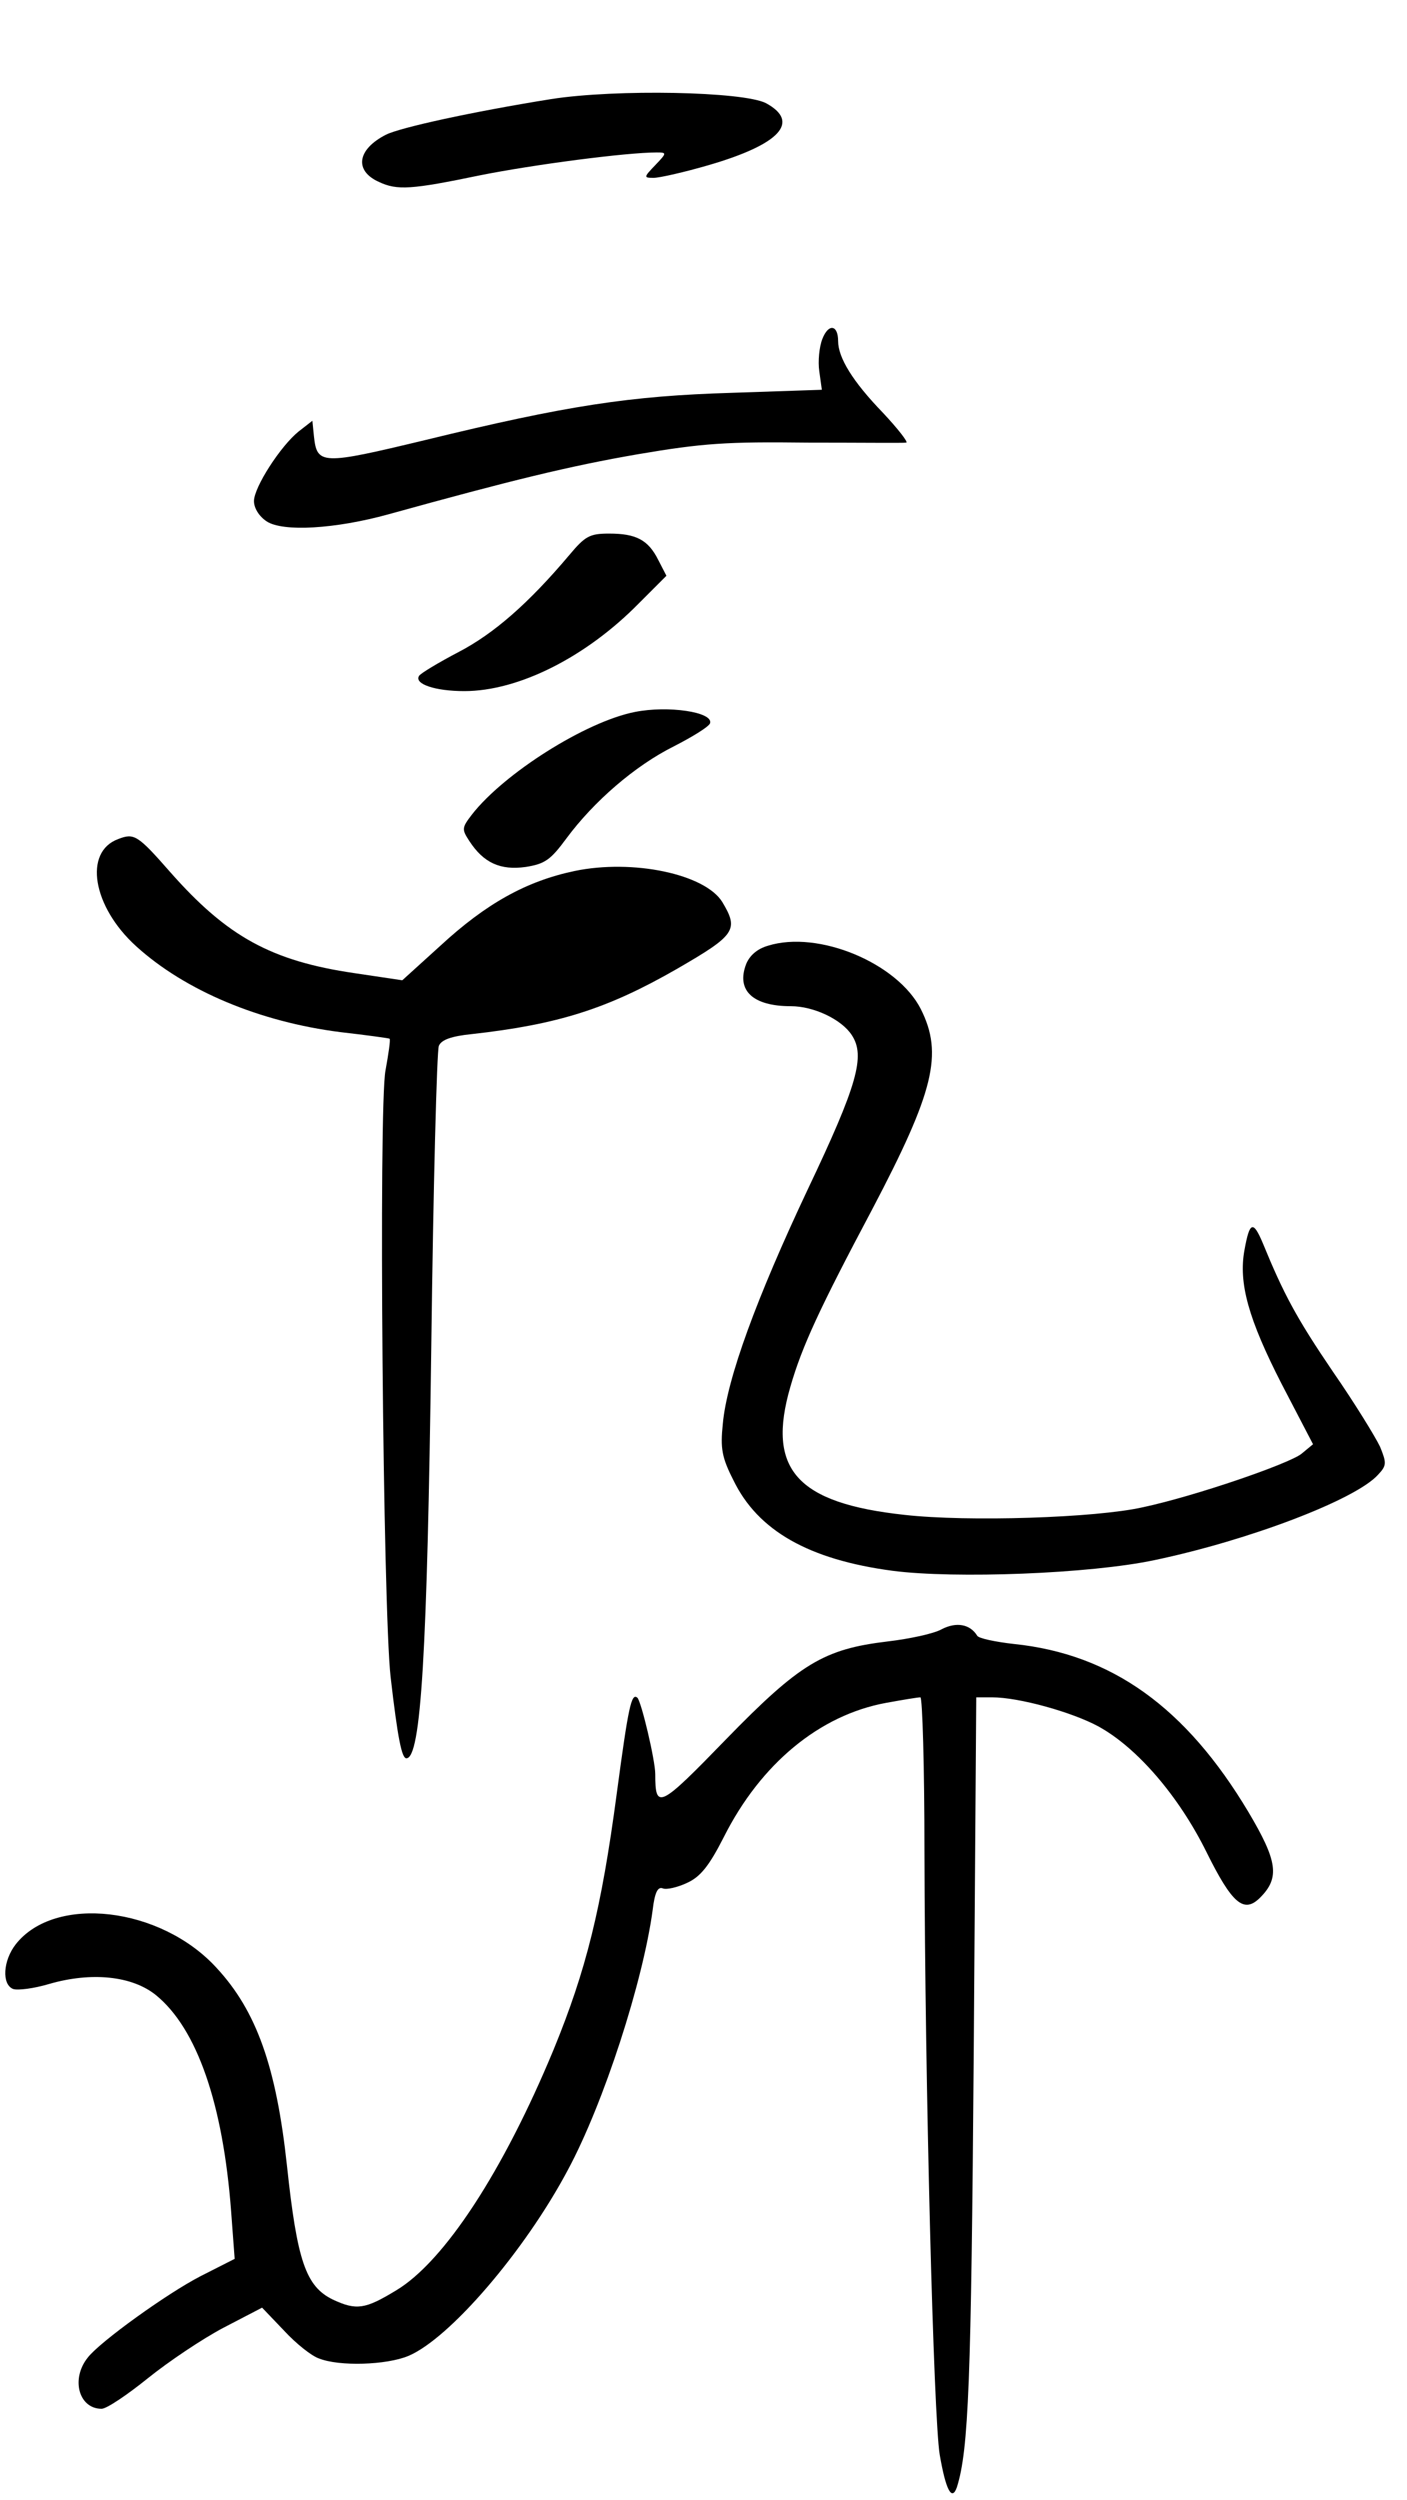
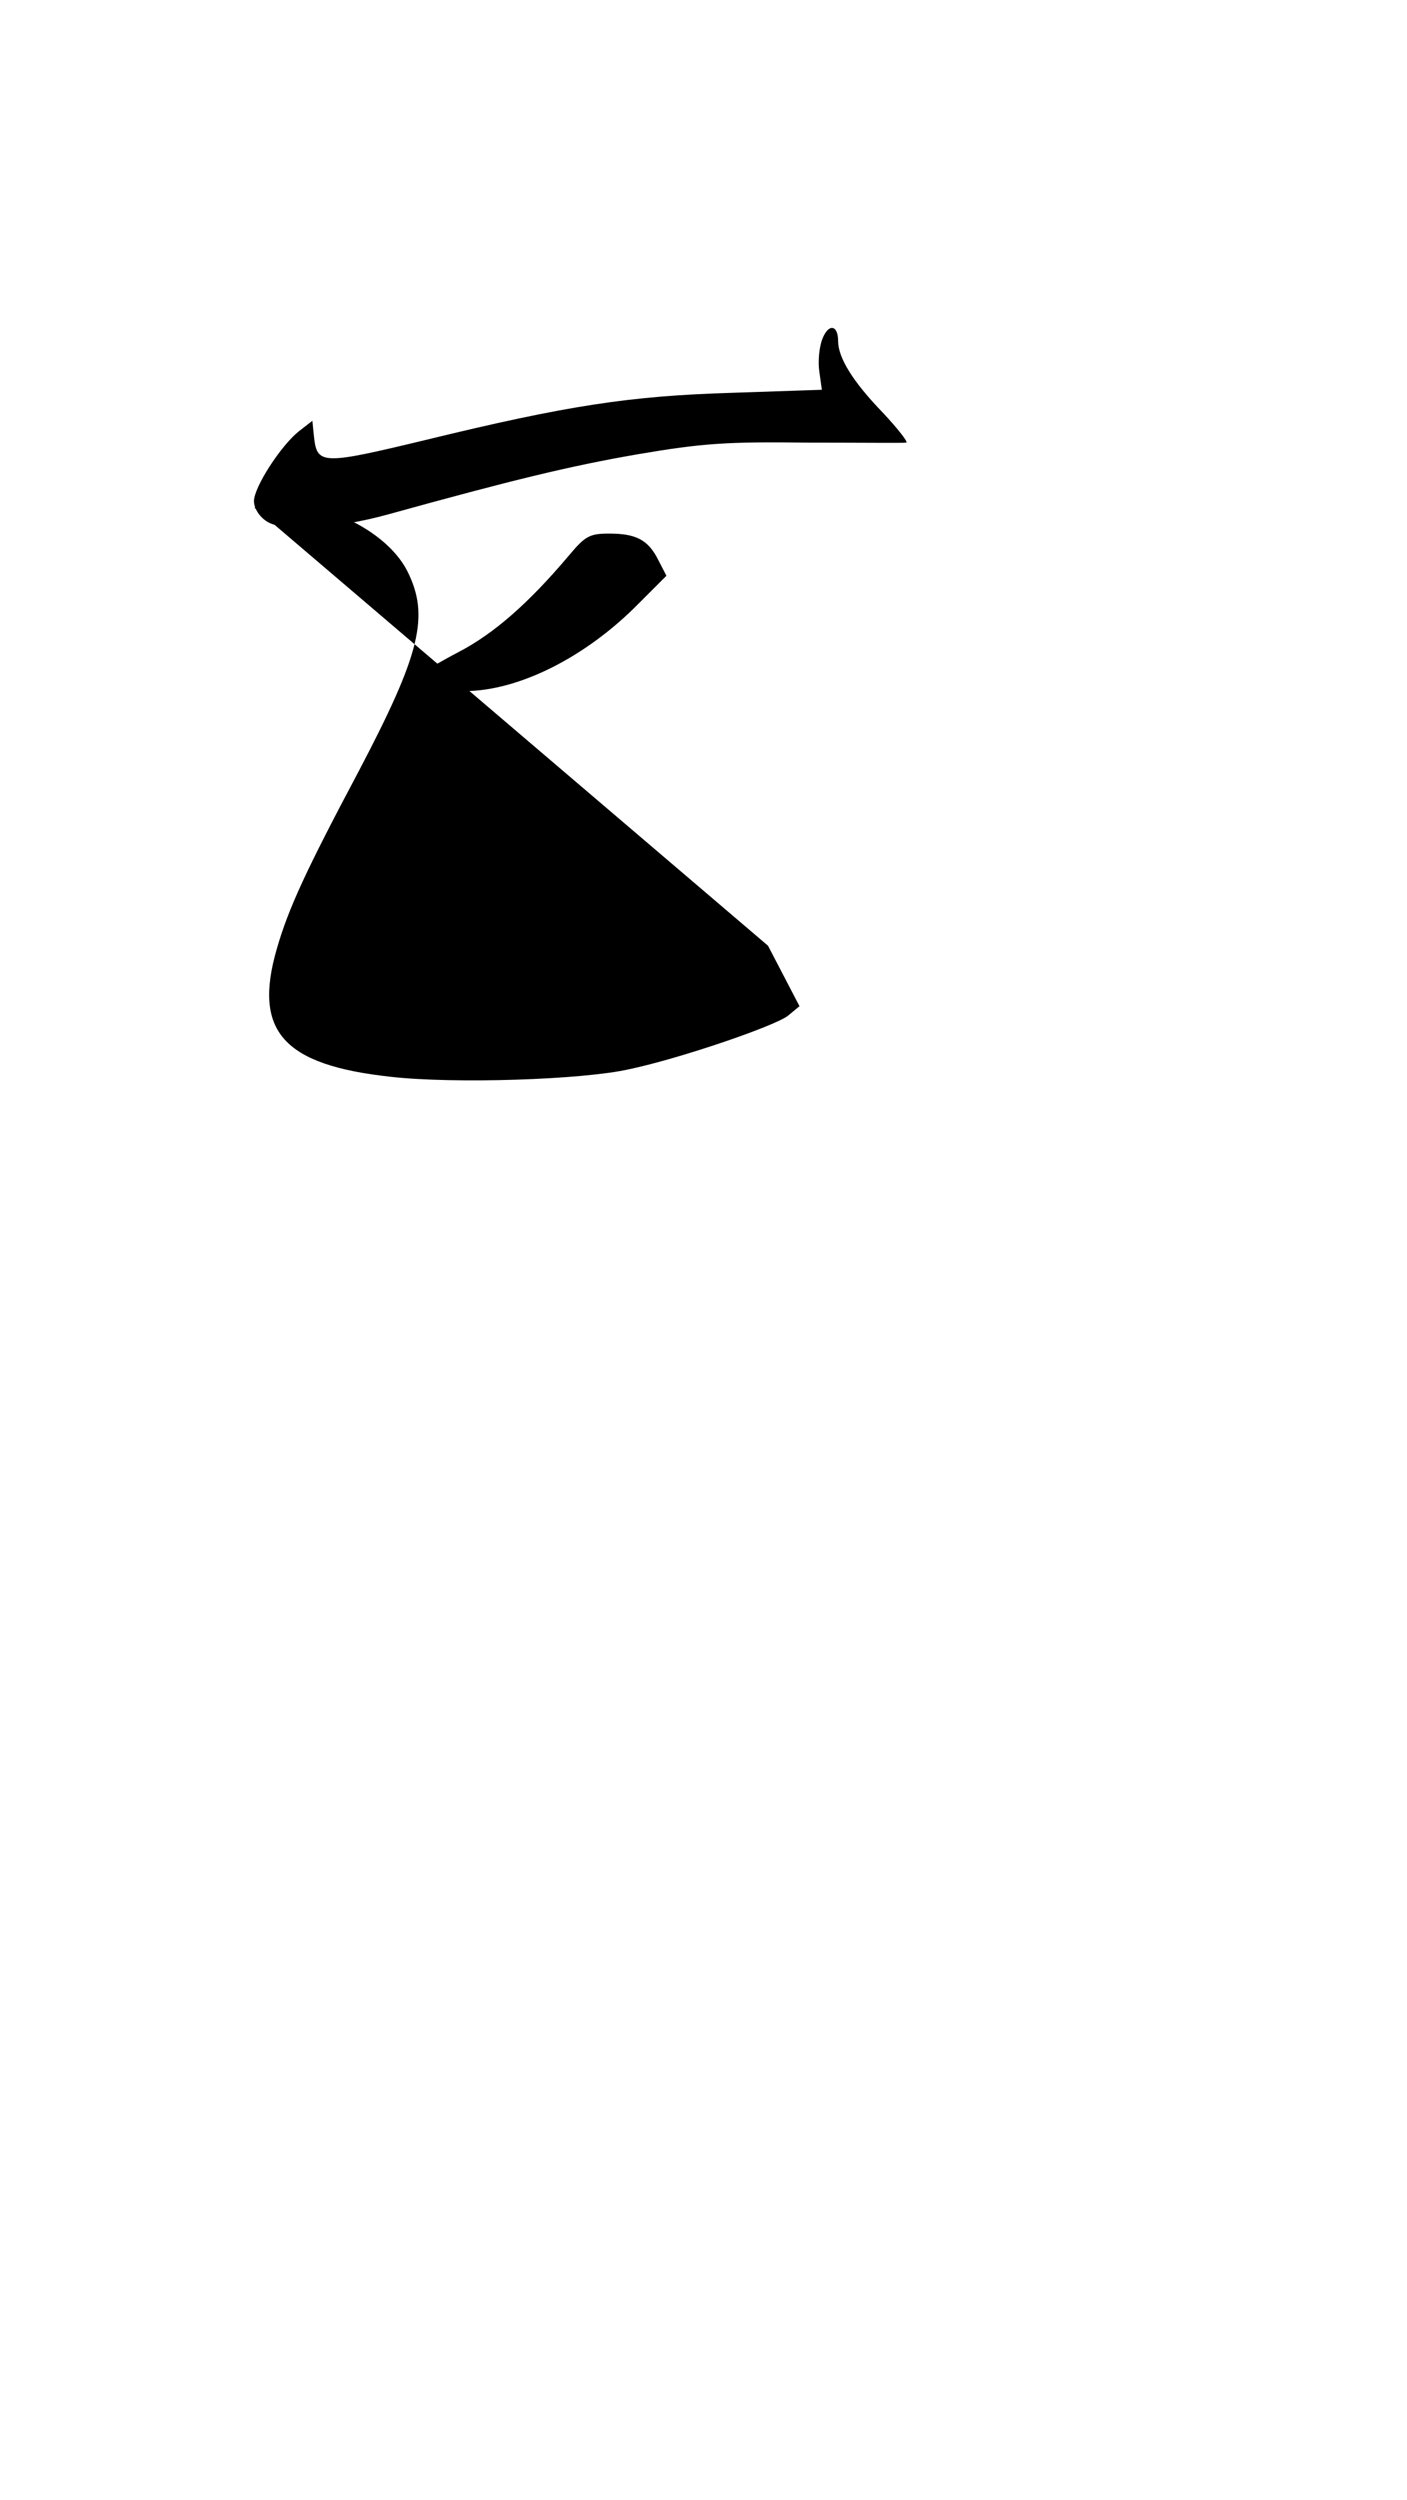
<svg xmlns="http://www.w3.org/2000/svg" version="1.0" width="277pt" height="492pt" viewBox="0 0 277 492" preserveAspectRatio="xMidYMid meet">
  <g transform="translate(0,492) scale(0.1,-0.1)" fill="#000000" stroke="none">
-     <path d="M1085 4725 c-156 -25 -297 -56 -325 -70 -57 -29 -63 -71 -14 -93 36 -17 64 -15 199 13 105 21 288 45 348 45 20 0 20 -1 -3 -25 -23 -24 -23 -25 -3 -25 11 0 60 11 108 25 141 41 181 85 113 122 -45 23 -295 28 -423 8z" />
    <path d="M1619 4253 c-6 -15 -9 -44 -6 -64 l5 -36 -177 -6 c-201 -6 -325 -25 -604 -93 -204 -49 -213 -49 -219 8 l-3 30 -27 -21 c-36 -29 -88 -110 -88 -137 0 -14 10 -30 25 -40 32 -21 135 -15 240 14 242 67 357 95 490 118 129 22 177 25 335 23 102 0 189 -1 194 0 5 0 -16 27 -46 59 -59 61 -88 108 -88 141 0 32 -19 35 -31 4z" />
    <path d="M1121 3828 c-81 -96 -149 -155 -218 -191 -40 -21 -75 -42 -78 -47 -10 -16 32 -30 89 -30 107 0 240 67 344 173 l54 54 -16 31 c-20 40 -44 52 -97 52 -38 0 -47 -5 -78 -42z" />
-     <path d="M1250 3519 c-97 -19 -258 -121 -321 -202 -20 -26 -20 -29 -5 -52 28 -43 61 -58 111 -51 38 6 49 14 80 56 54 73 135 143 211 181 37 19 70 39 72 46 6 22 -83 35 -148 22z" />
-     <path d="M233 3269 c-69 -25 -51 -133 35 -211 97 -88 244 -149 402 -169 52 -6 96 -12 97 -13 2 -2 -2 -29 -8 -62 -14 -71 -5 -1061 10 -1194 14 -121 22 -160 31 -160 29 0 41 208 49 805 4 319 11 588 15 597 5 12 25 19 64 23 171 19 268 50 404 128 116 67 123 77 90 132 -34 55 -176 85 -291 61 -95 -20 -174 -64 -264 -147 l-75 -68 -94 14 c-164 24 -251 72 -363 199 -64 73 -71 77 -102 65z" />
-     <path d="M1512 3059 c-21 -6 -36 -19 -43 -36 -20 -52 13 -83 88 -83 45 0 100 -26 120 -57 27 -41 11 -98 -87 -304 -100 -212 -159 -372 -167 -461 -5 -48 -2 -66 21 -111 48 -99 148 -156 313 -178 123 -16 389 -6 516 21 186 39 396 119 440 168 17 18 17 23 4 55 -9 19 -50 86 -93 148 -72 106 -97 153 -138 253 -19 45 -26 42 -36 -14 -12 -65 8 -136 73 -263 l62 -119 -23 -19 c-26 -20 -209 -83 -312 -105 -93 -21 -345 -29 -469 -15 -213 23 -272 90 -225 252 23 80 58 155 161 349 122 232 140 306 96 394 -46 91 -202 156 -301 125z" />
-     <path d="M1854 1714 c-16 -9 -64 -19 -106 -24 -126 -15 -173 -43 -319 -193 -131 -135 -139 -139 -139 -68 0 27 -27 141 -35 150 -12 11 -18 -18 -41 -190 -30 -225 -60 -346 -124 -502 -99 -239 -215 -417 -310 -474 -61 -37 -78 -40 -125 -18 -53 26 -70 76 -90 263 -21 195 -60 305 -139 390 -110 120 -318 144 -395 46 -25 -32 -28 -79 -5 -88 9 -3 41 1 71 10 83 24 163 16 210 -22 81 -66 132 -214 148 -425 l7 -94 -67 -34 c-66 -34 -198 -129 -222 -160 -34 -42 -18 -101 27 -101 10 0 50 27 91 60 41 33 108 78 150 100 l75 39 43 -45 c23 -25 54 -50 69 -55 40 -16 133 -13 176 5 81 34 229 206 314 366 71 132 148 371 167 512 4 34 10 46 20 42 7 -3 29 2 48 11 26 12 43 33 72 90 73 145 189 240 319 264 33 6 63 11 68 11 4 0 8 -136 8 -302 1 -460 18 -1115 30 -1188 12 -70 24 -93 34 -64 23 74 28 204 33 852 l5 702 31 0 c53 0 157 -29 209 -57 77 -42 159 -138 213 -247 51 -103 74 -122 106 -90 39 39 34 72 -23 168 -123 206 -269 311 -462 331 -36 4 -69 11 -72 16 -14 23 -41 28 -70 13z" />
+     <path d="M1512 3059 l62 -119 -23 -19 c-26 -20 -209 -83 -312 -105 -93 -21 -345 -29 -469 -15 -213 23 -272 90 -225 252 23 80 58 155 161 349 122 232 140 306 96 394 -46 91 -202 156 -301 125z" />
  </g>
</svg>